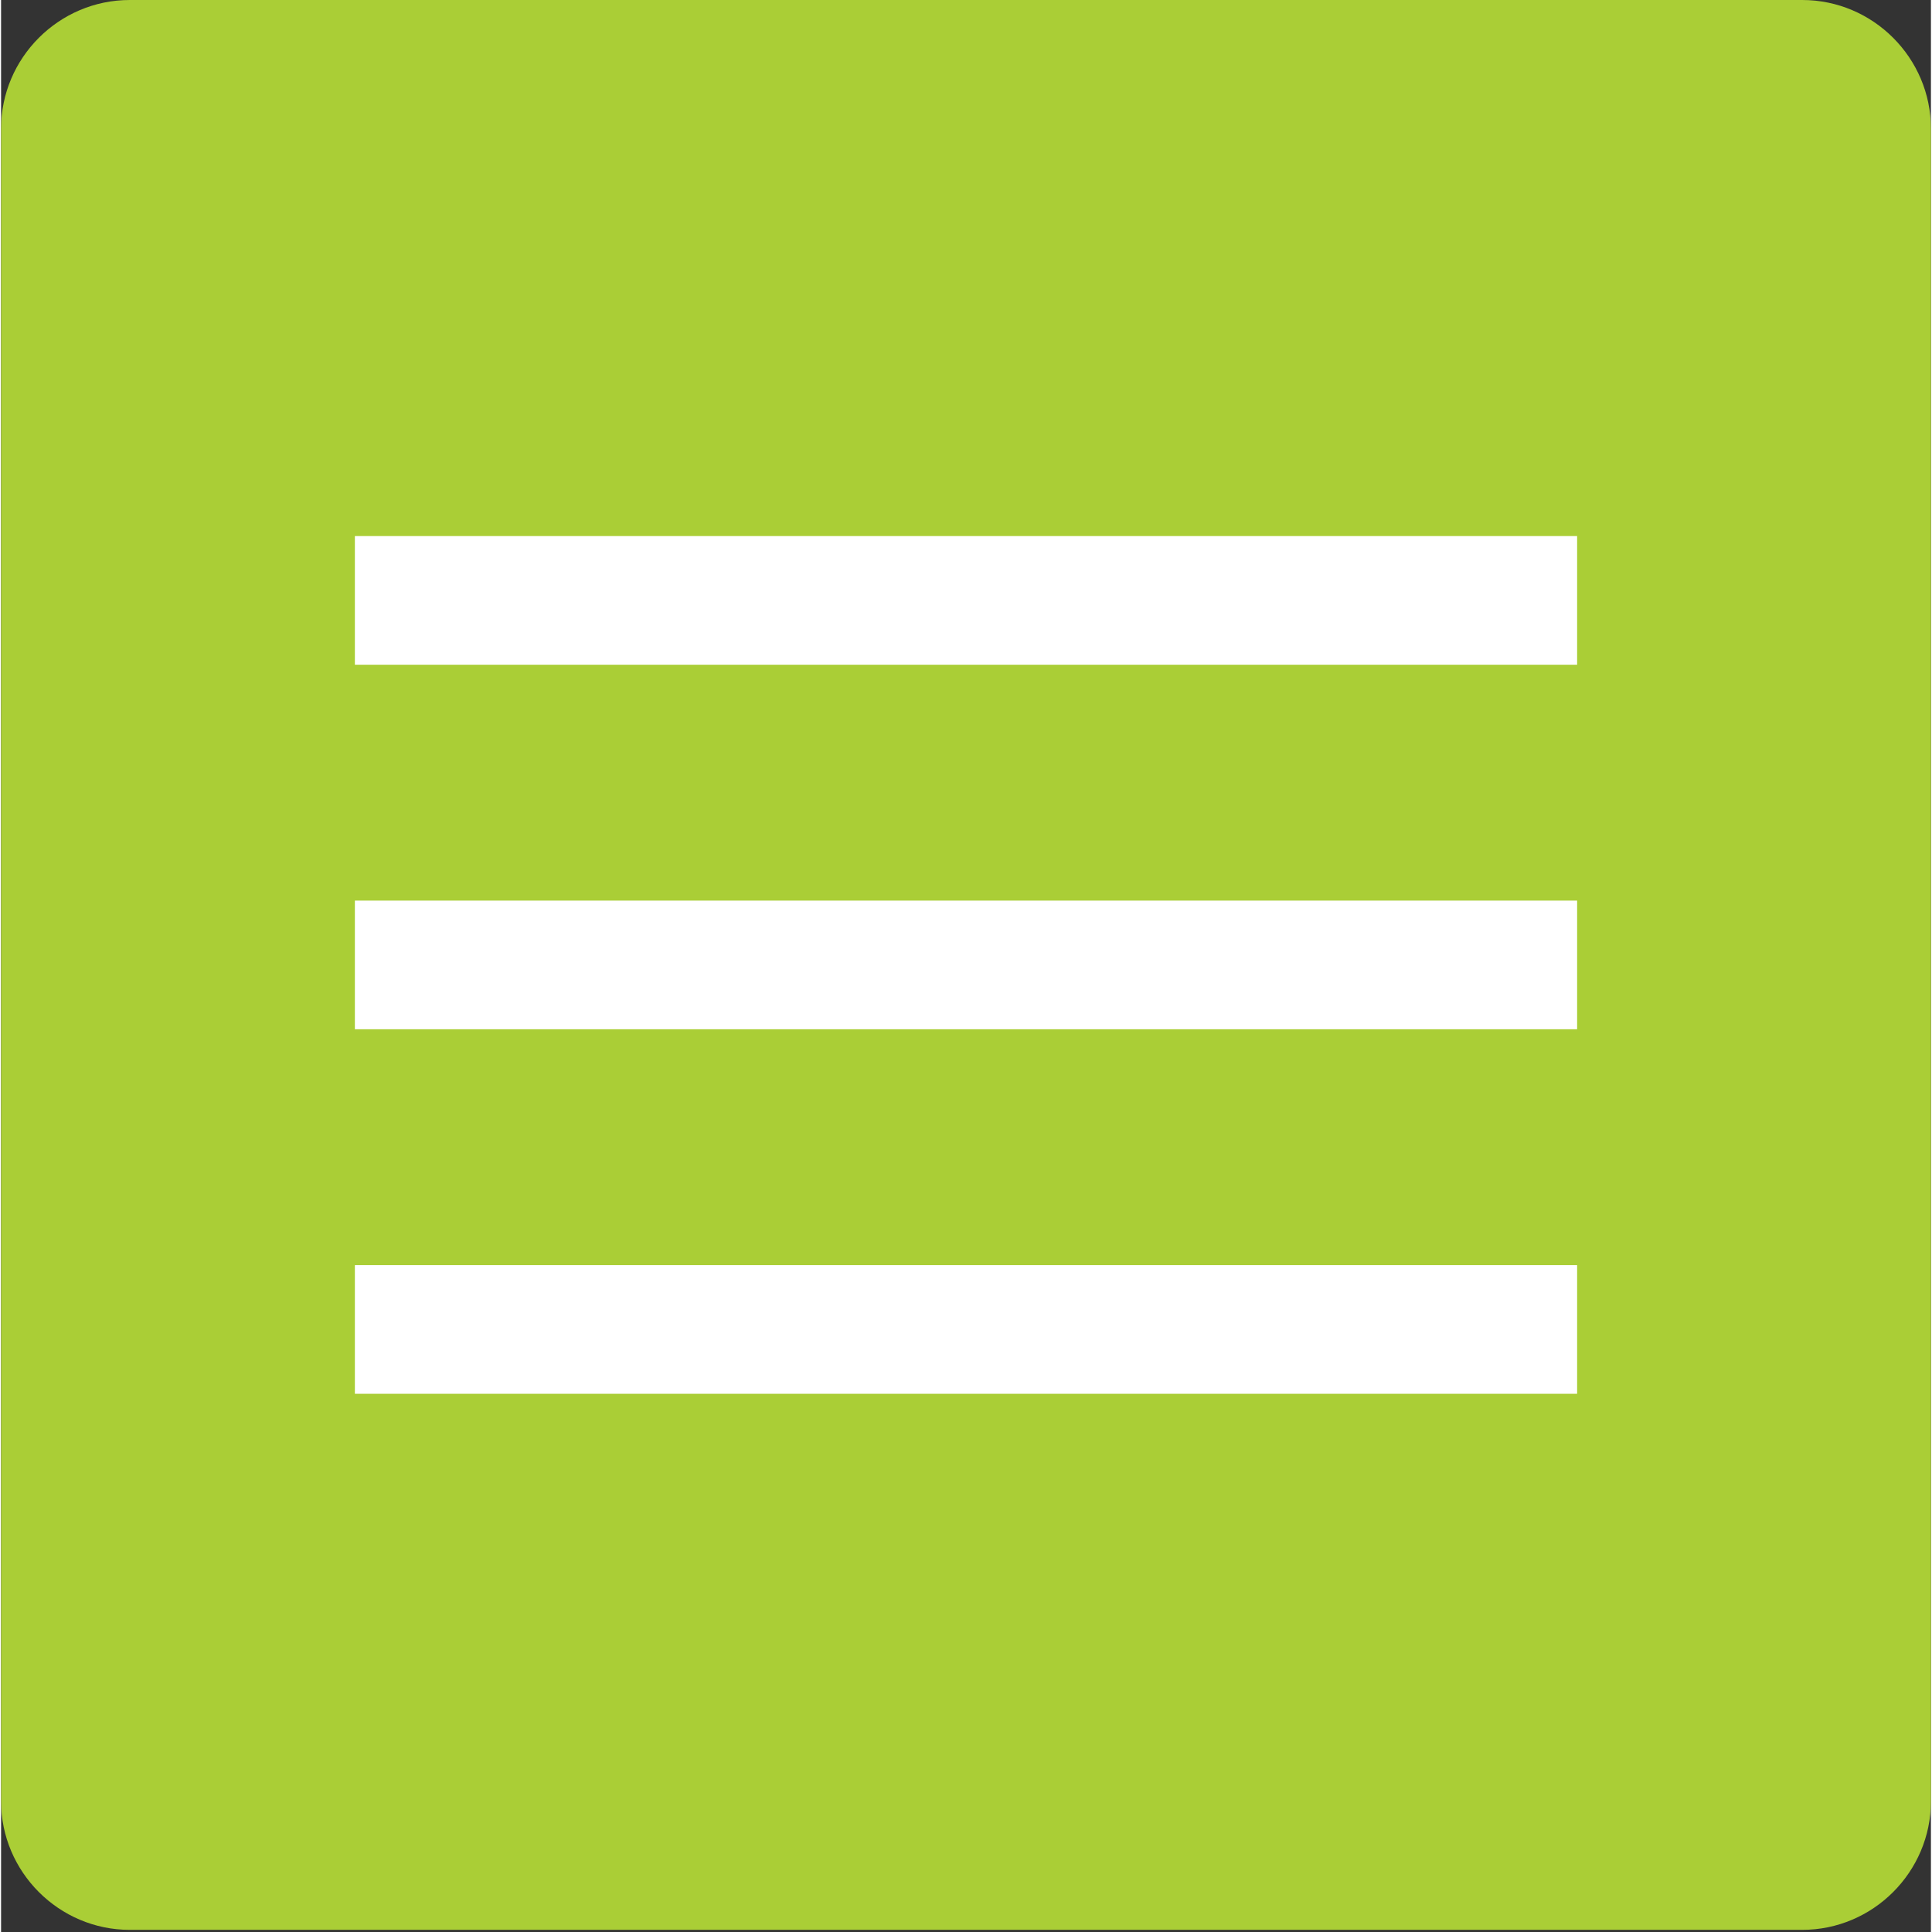
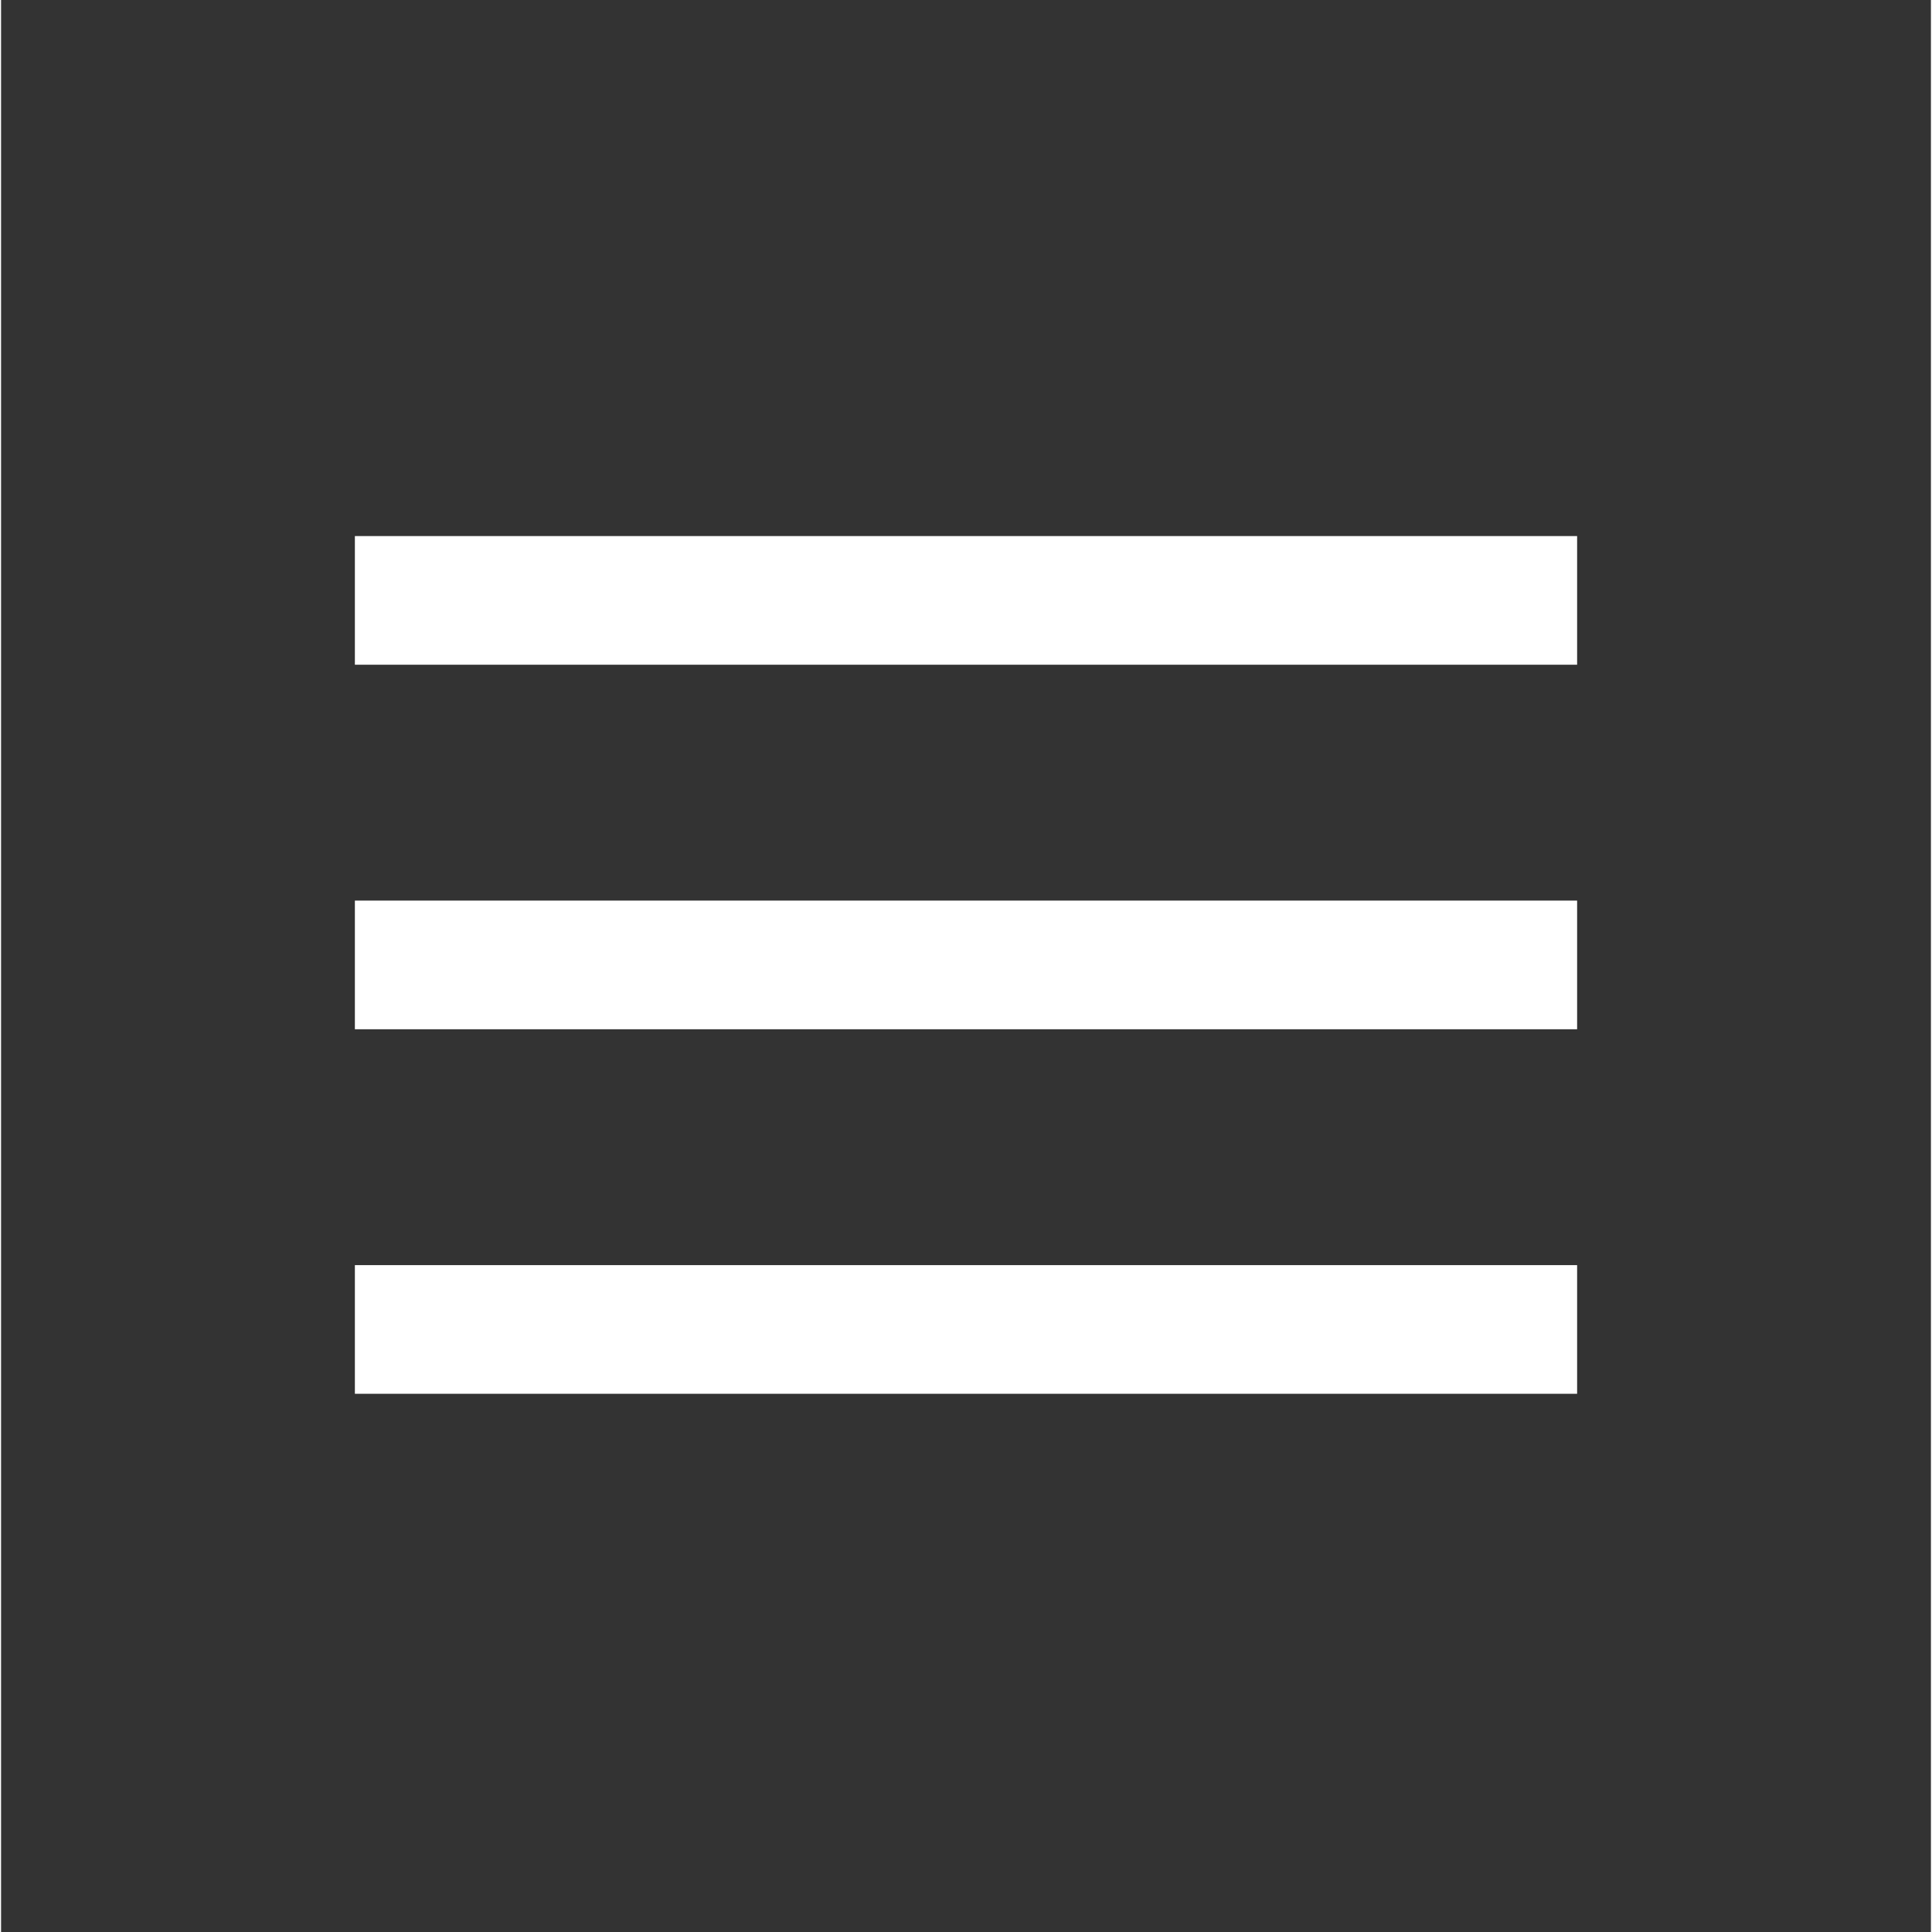
<svg xmlns="http://www.w3.org/2000/svg" version="1.1" id="レイヤー_1" x="0px" y="0px" viewBox="0 0 90 90.1" width="70px" height="70px" style="enable-background:new 0 0 90 90.1;" xml:space="preserve">
  <rect x="0" y="0" width="90" height="90.1" fill="#333333" stroke="none" />
  <style type="text/css">
	.st0{fill:#AACE36;}
	.st1{fill:#FFFFFF;}
</style>
-   <path class="st0" d="M6,0h78c3.3,0,6,2.7,6,6v78c0,3.3-2.7,6-6,6H6c-3.3,0-6-2.7-6-6V6C0,2.7,2.7,0,6,0z" />
  <g>
    <g>
      <path class="st1" d="M16.5,25v6h57v-6H16.5z M16.5,48h57v-6h-57V48z M16.5,65h57v-6h-57V65z" />
    </g>
  </g>
</svg>